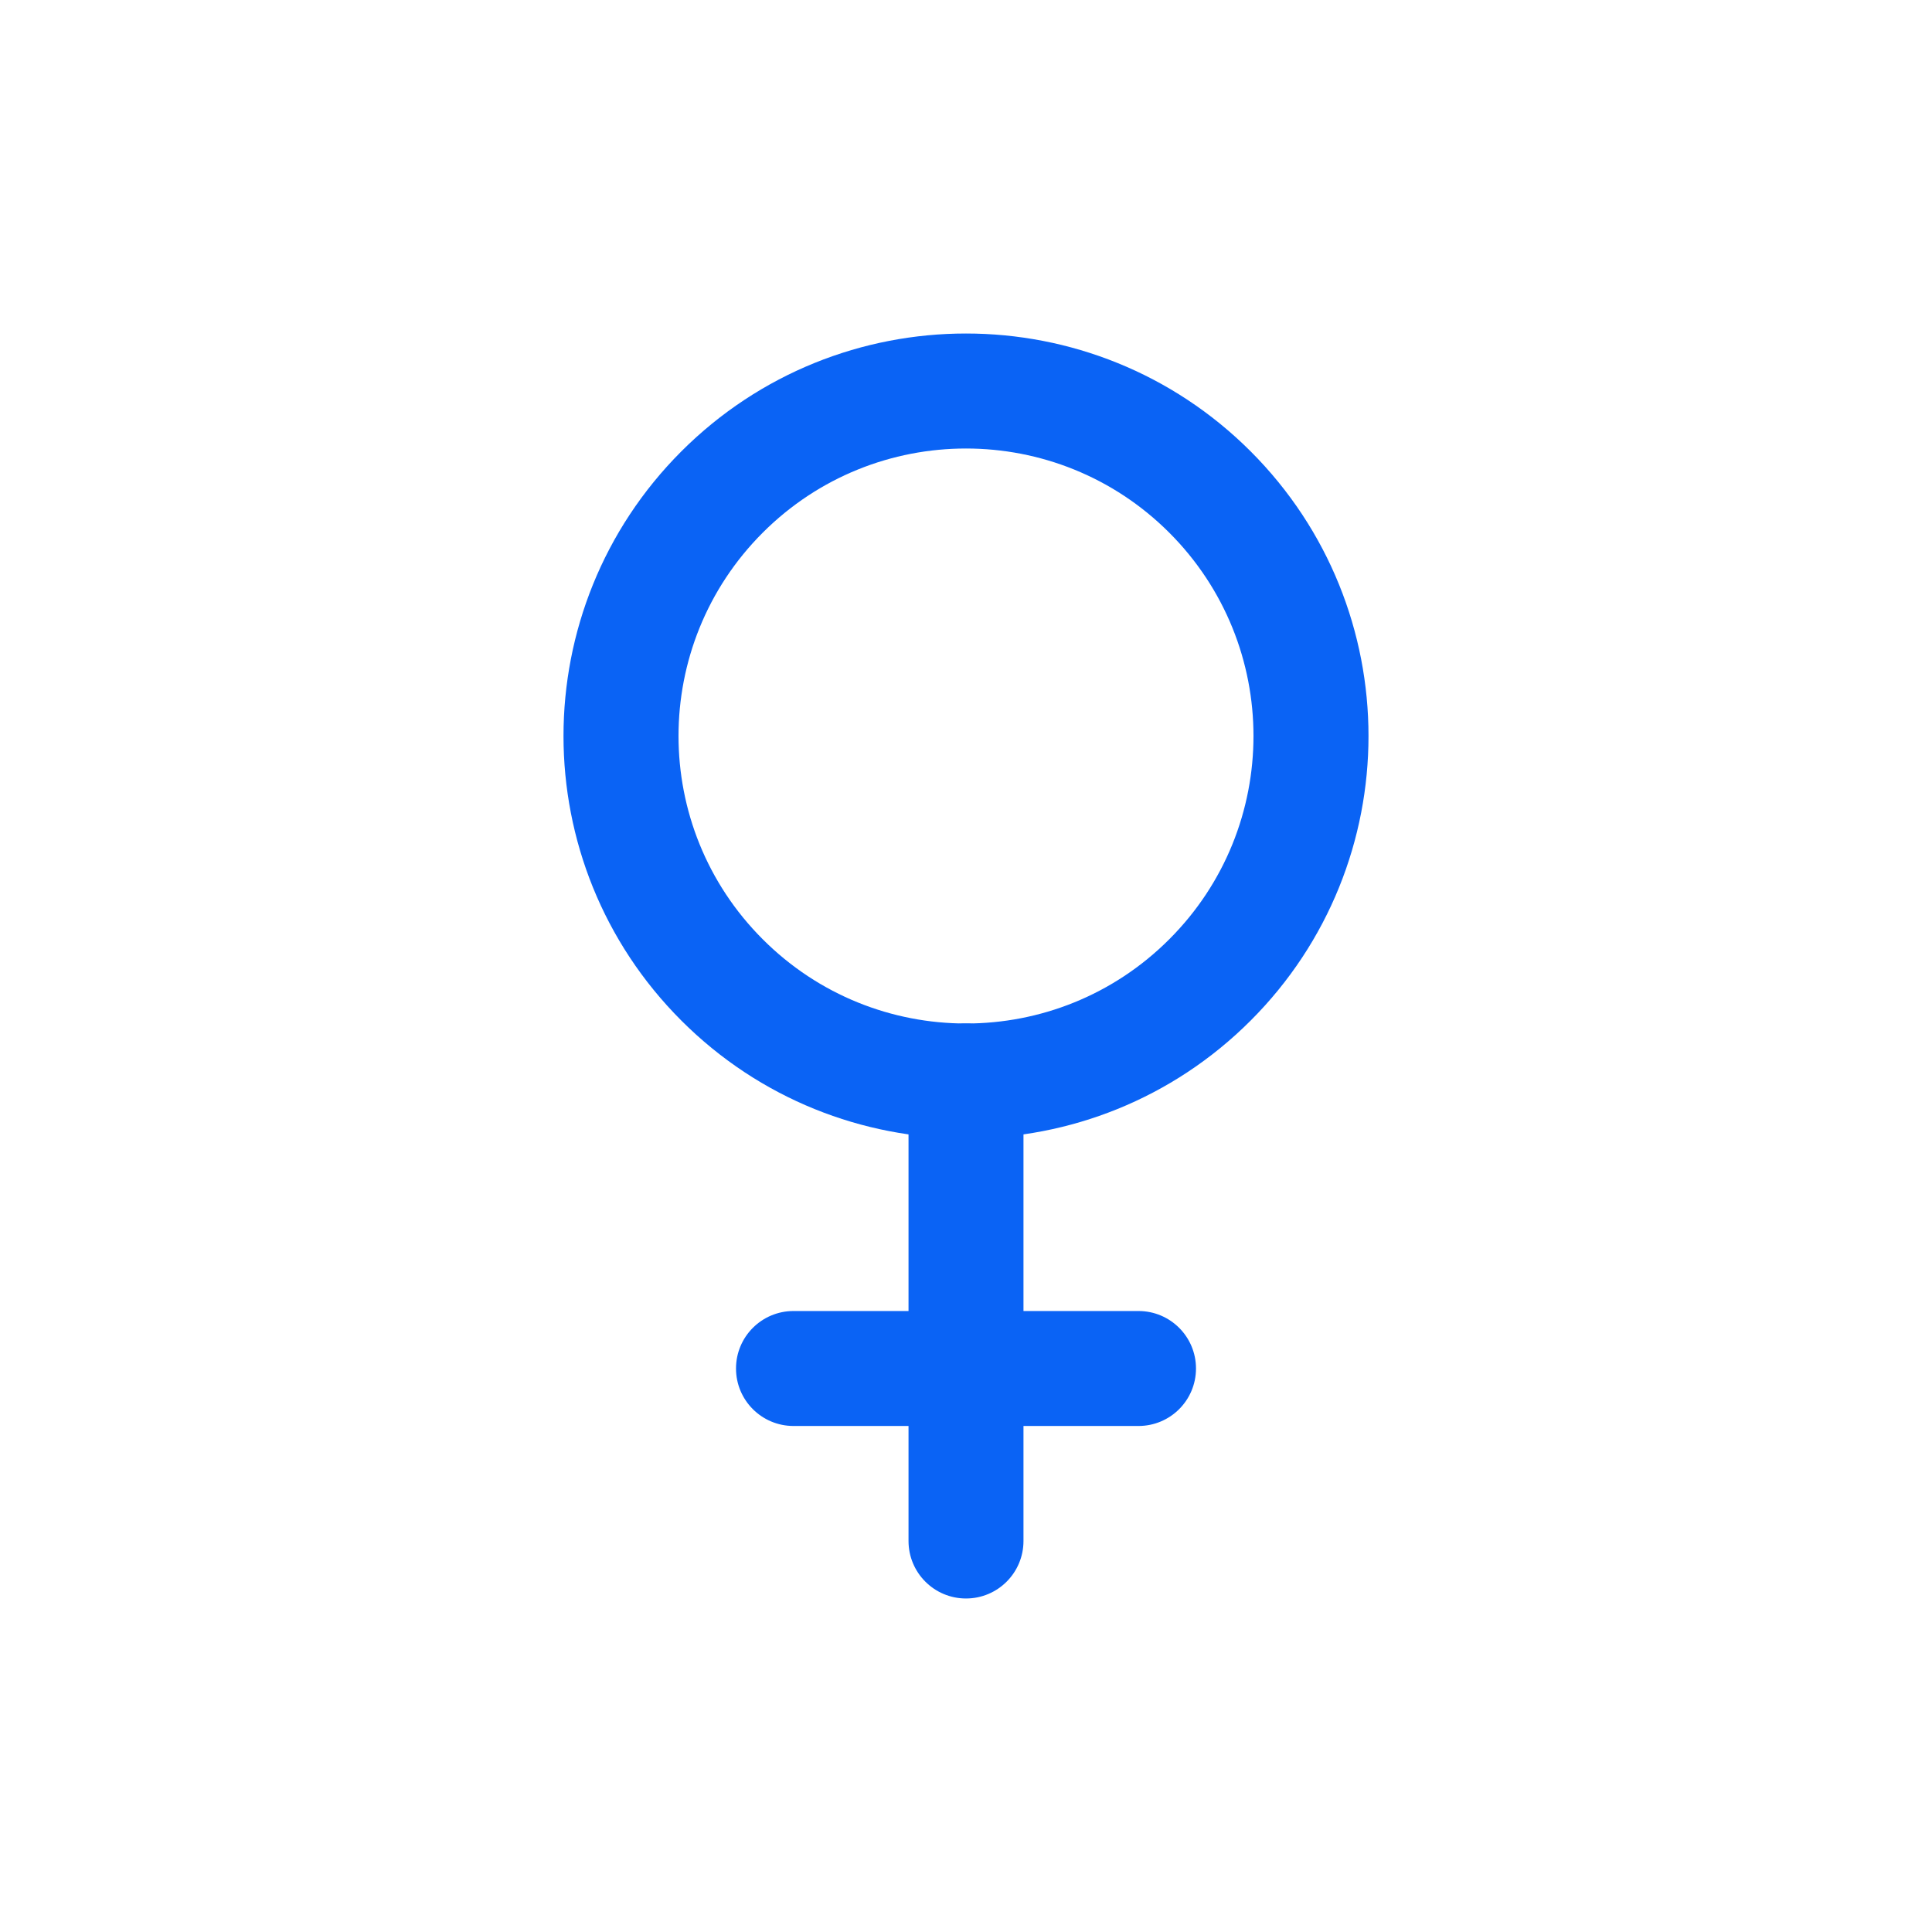
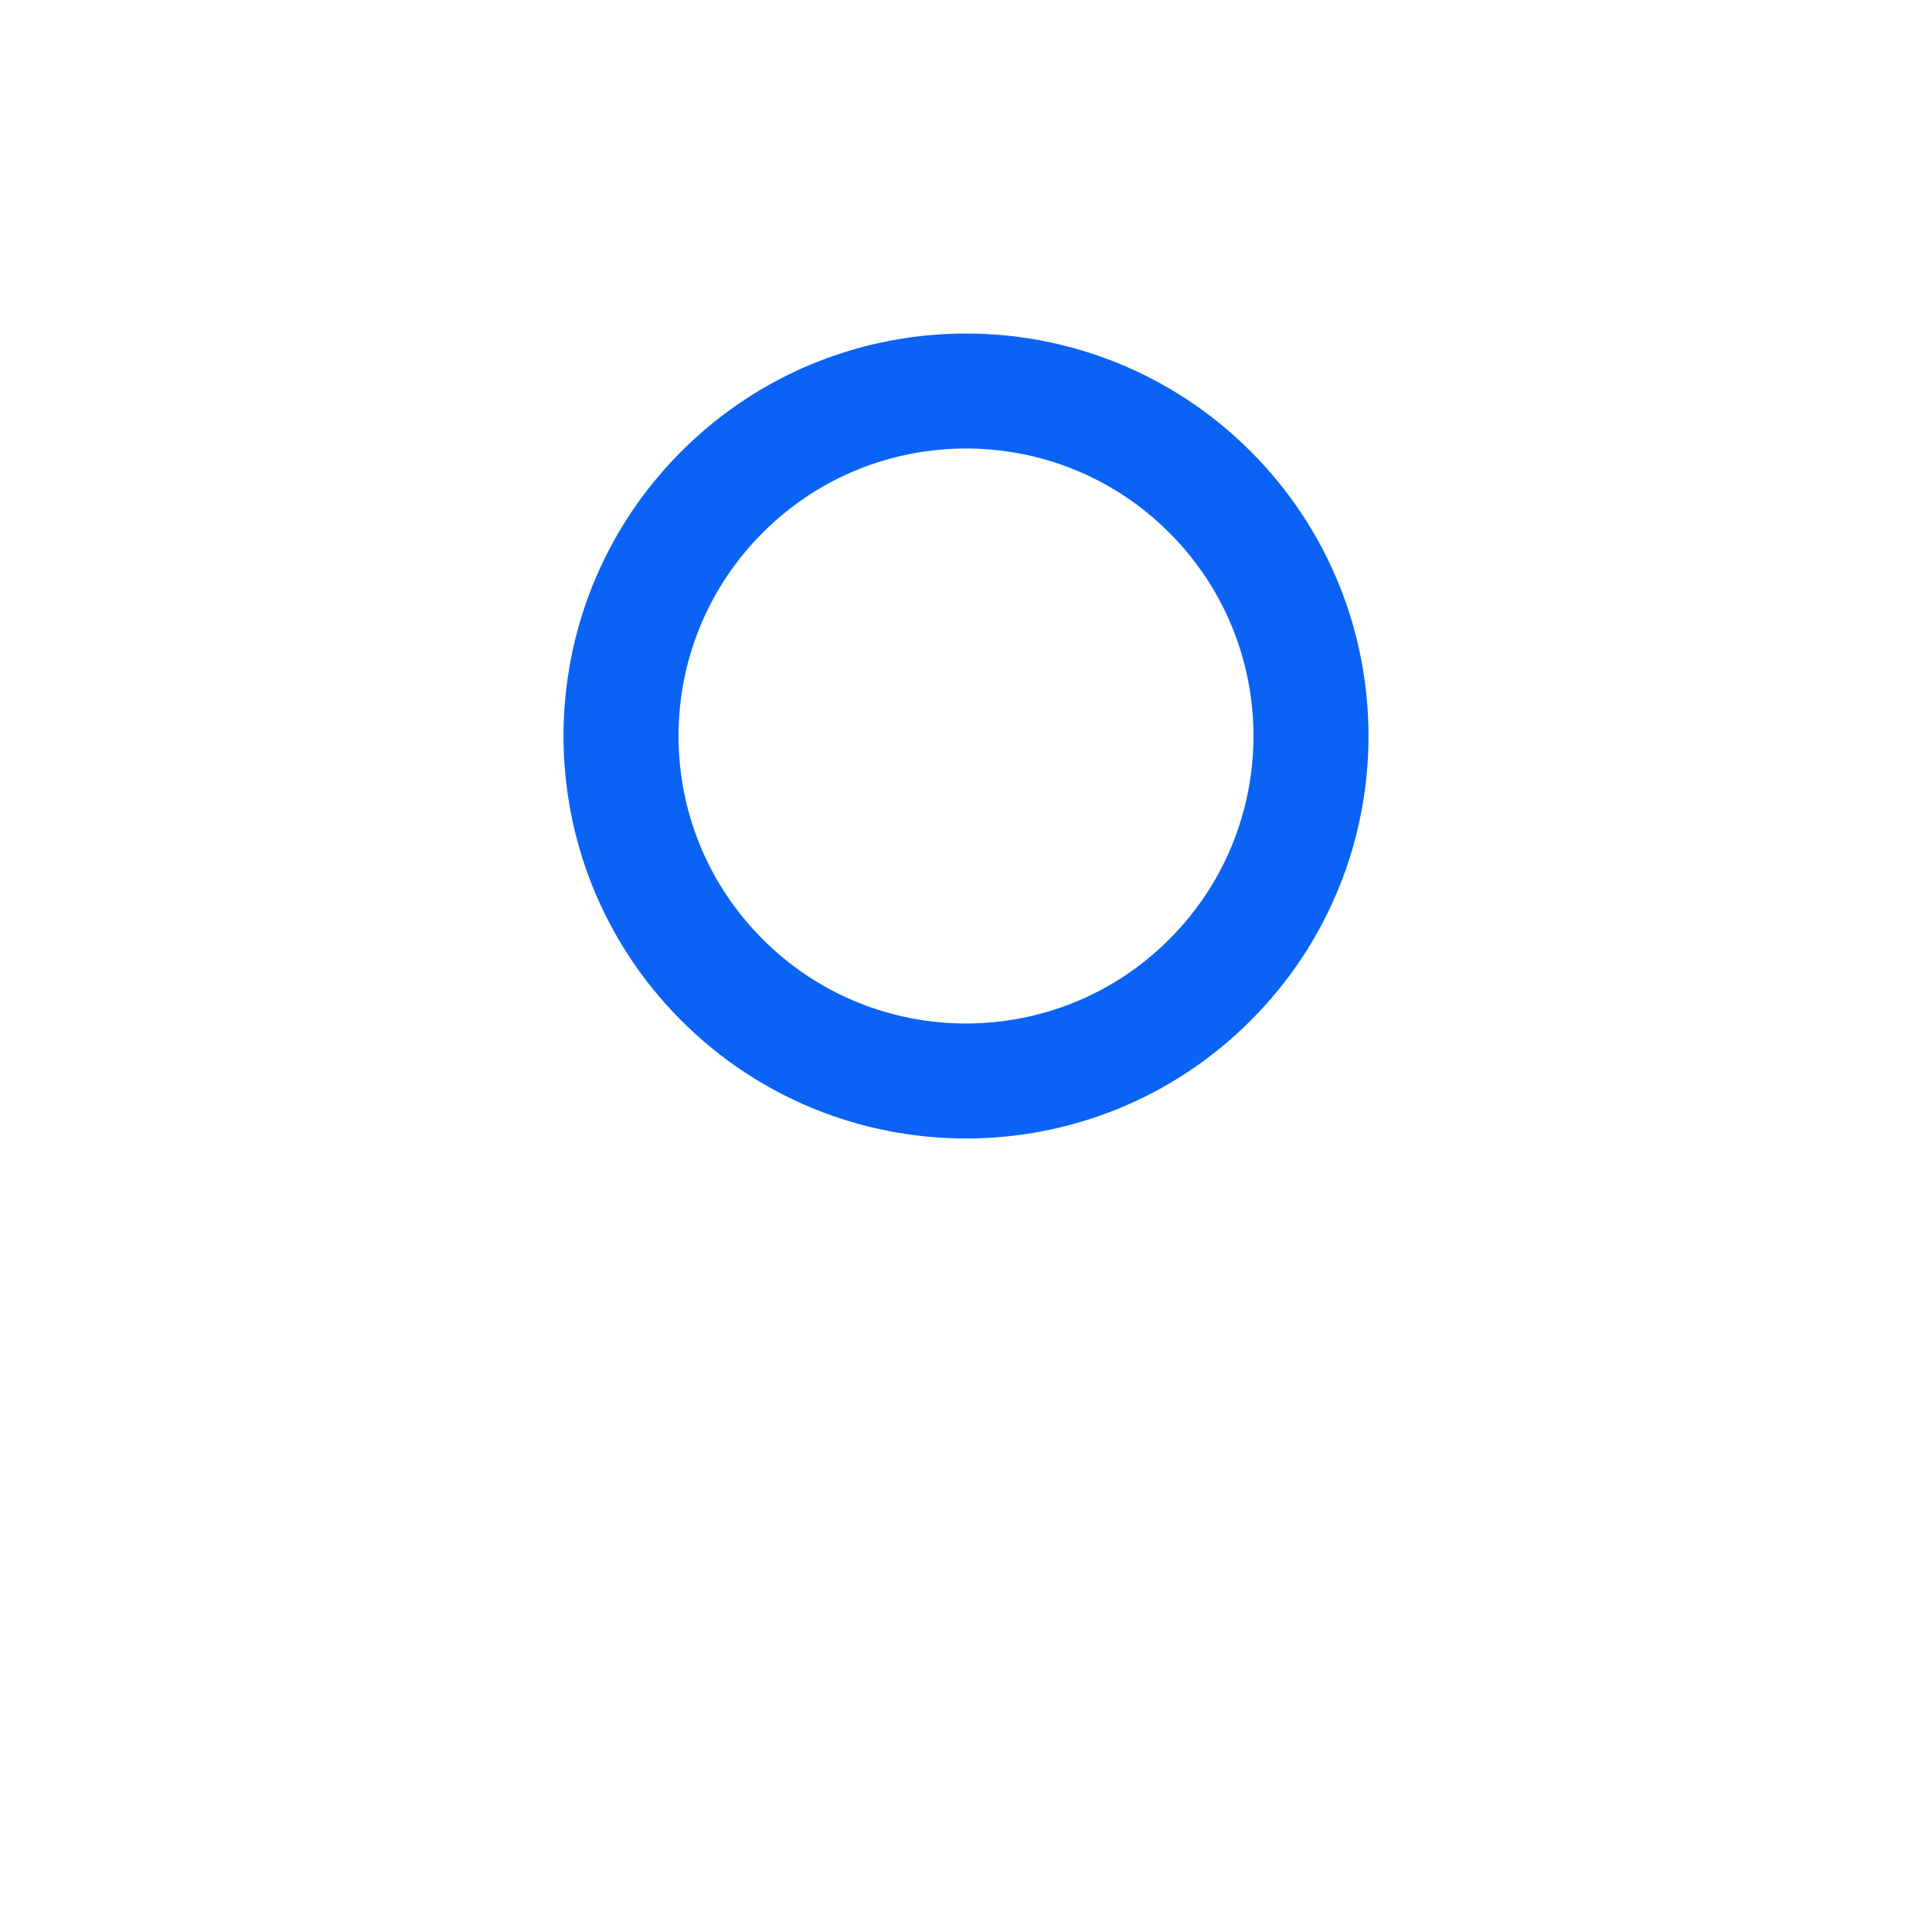
<svg xmlns="http://www.w3.org/2000/svg" width="24" height="24" viewBox="0 0 24 24" fill="none">
  <path fill-rule="evenodd" clip-rule="evenodd" d="M8.464 5.607C10.417 3.655 13.583 3.655 15.536 5.607C17.488 7.56 17.488 10.726 15.536 12.678C13.583 14.631 10.417 14.631 8.464 12.678C6.512 10.726 6.512 7.56 8.464 5.607ZM14.525 6.617C13.131 5.223 10.869 5.223 9.475 6.617C8.08 8.012 8.08 10.274 9.475 11.668C10.869 13.063 13.131 13.063 14.525 11.668C15.92 10.274 15.92 8.012 14.525 6.617Z" fill="#0A63F5" />
-   <path fill-rule="evenodd" clip-rule="evenodd" d="M12 12.714C12.395 12.714 12.714 13.034 12.714 13.428V16.286H14.143C14.537 16.286 14.857 16.605 14.857 17C14.857 17.395 14.537 17.714 14.143 17.714H12.714V19.143C12.714 19.537 12.395 19.857 12 19.857C11.605 19.857 11.286 19.537 11.286 19.143V17.714H9.857C9.463 17.714 9.143 17.395 9.143 17C9.143 16.605 9.463 16.286 9.857 16.286H11.286V13.428C11.286 13.034 11.605 12.714 12 12.714Z" fill="#0A63F5" />
</svg>